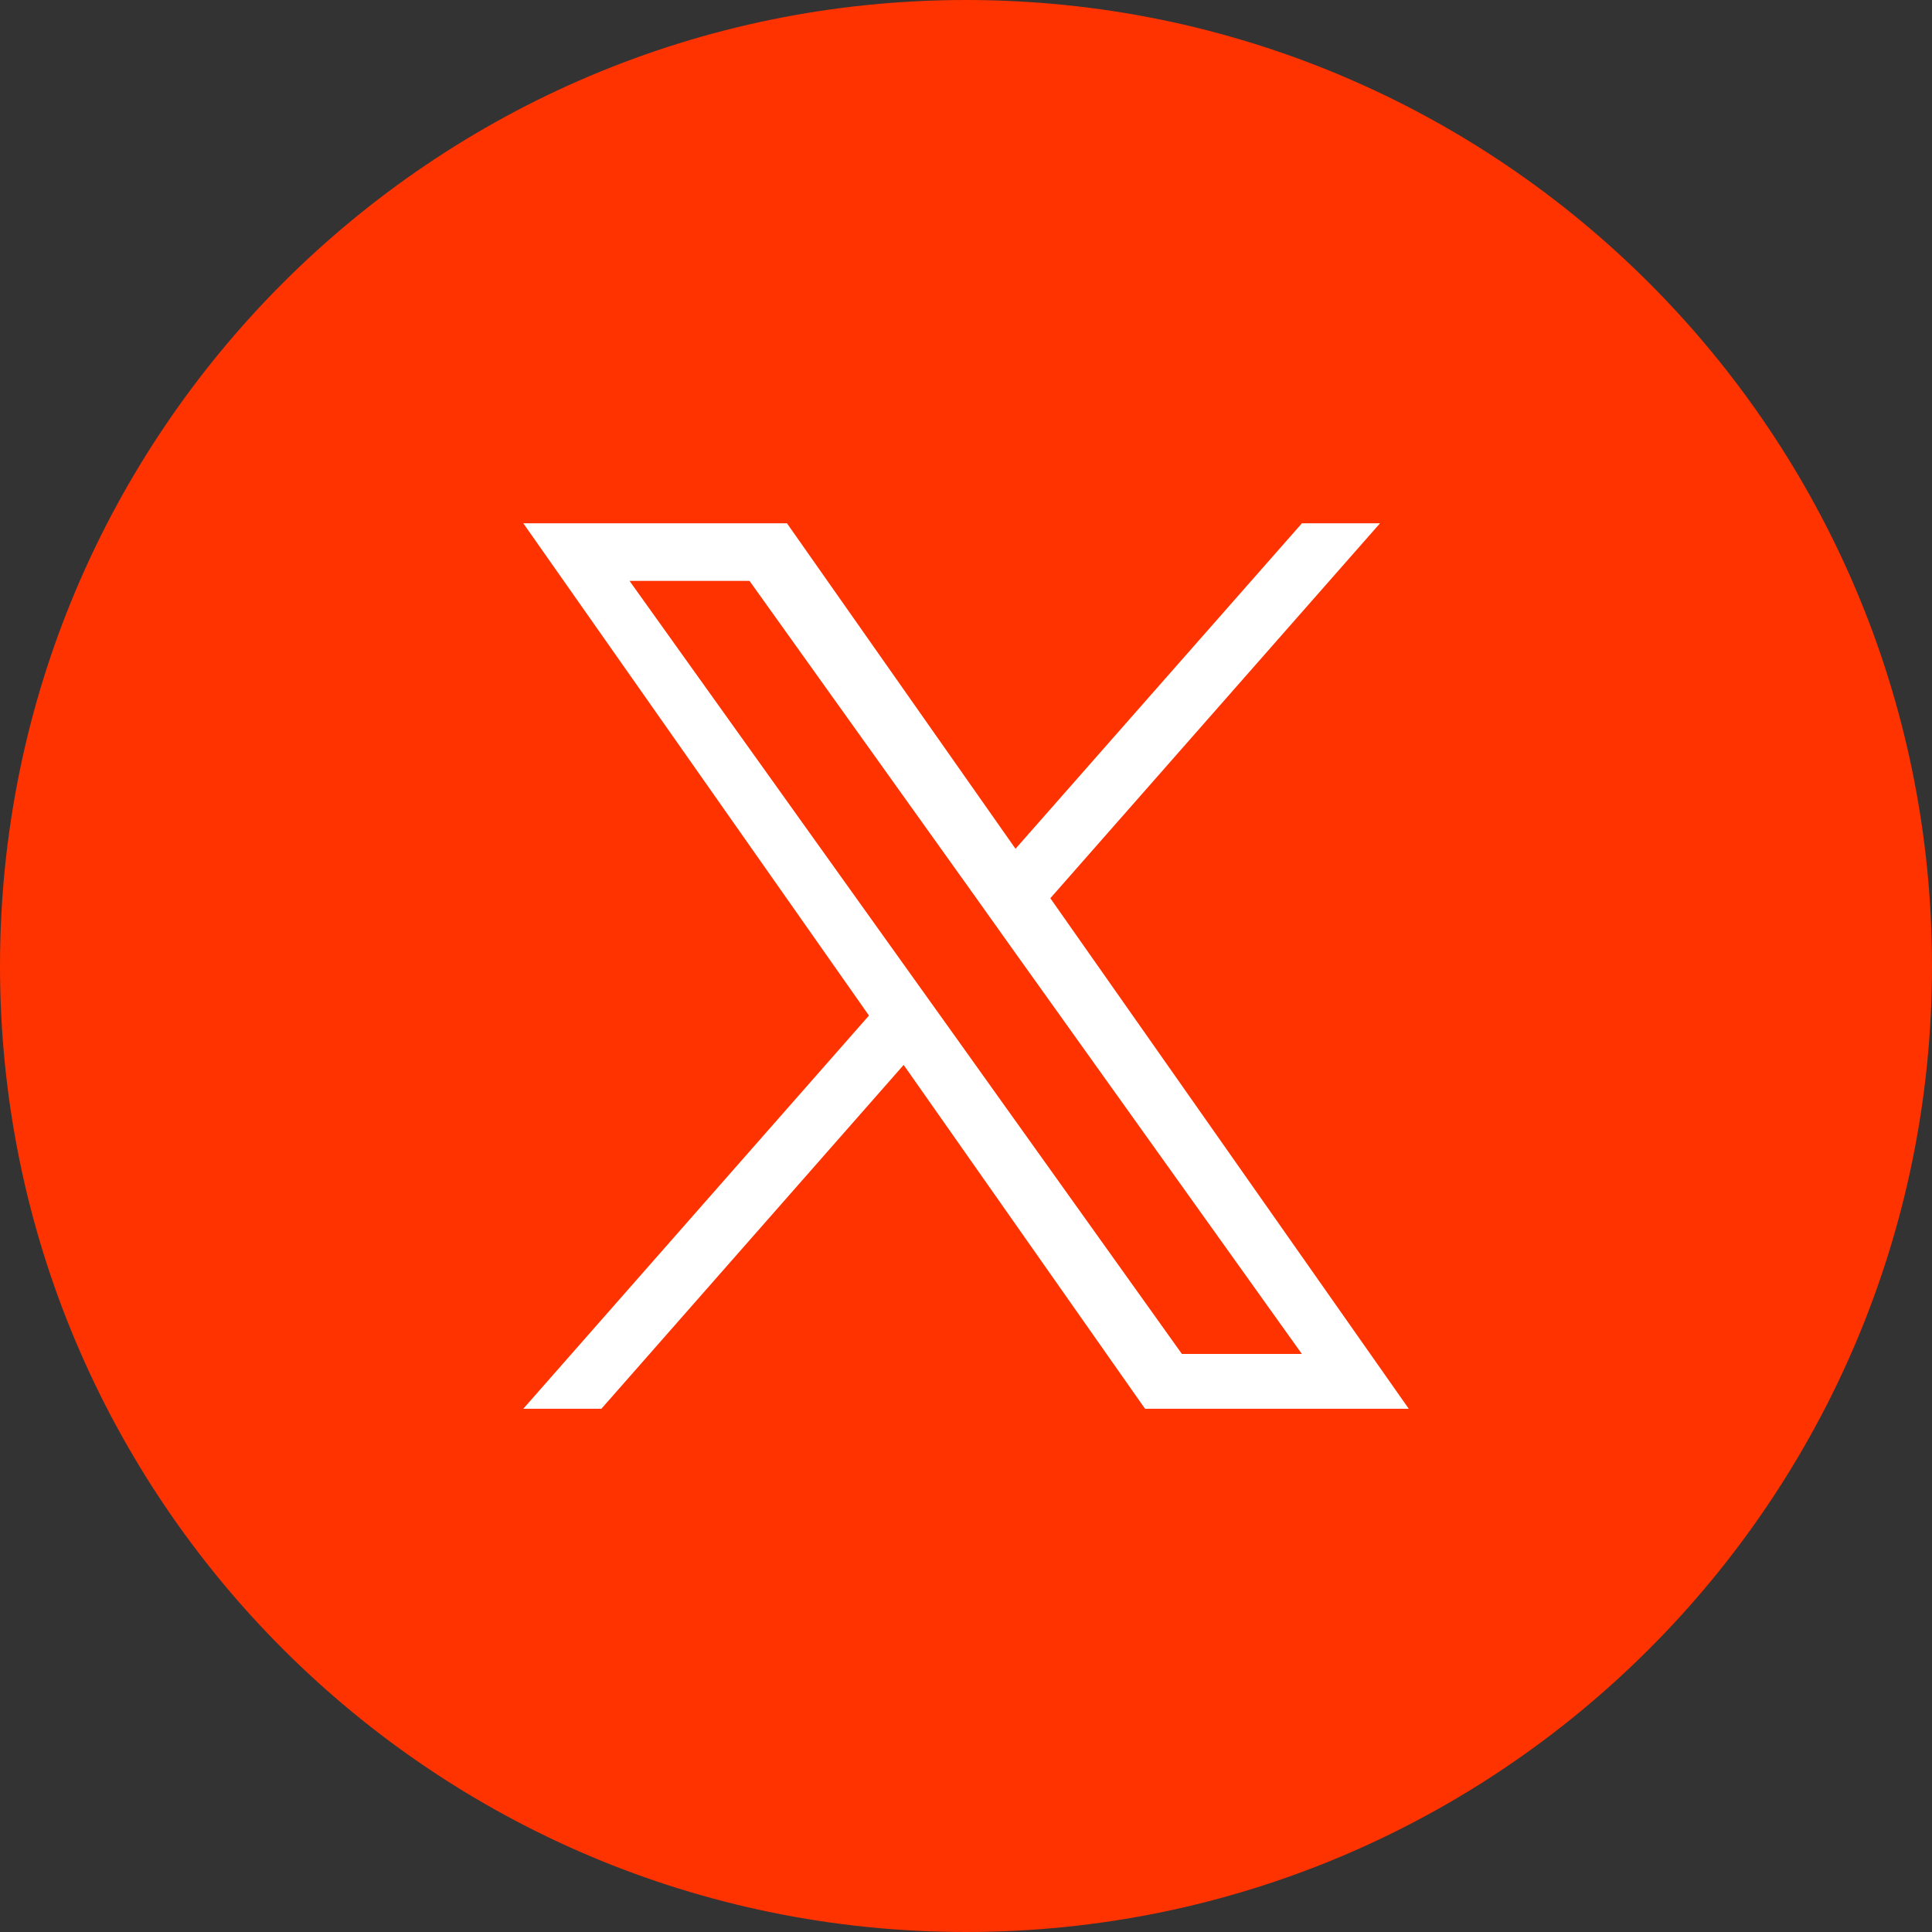
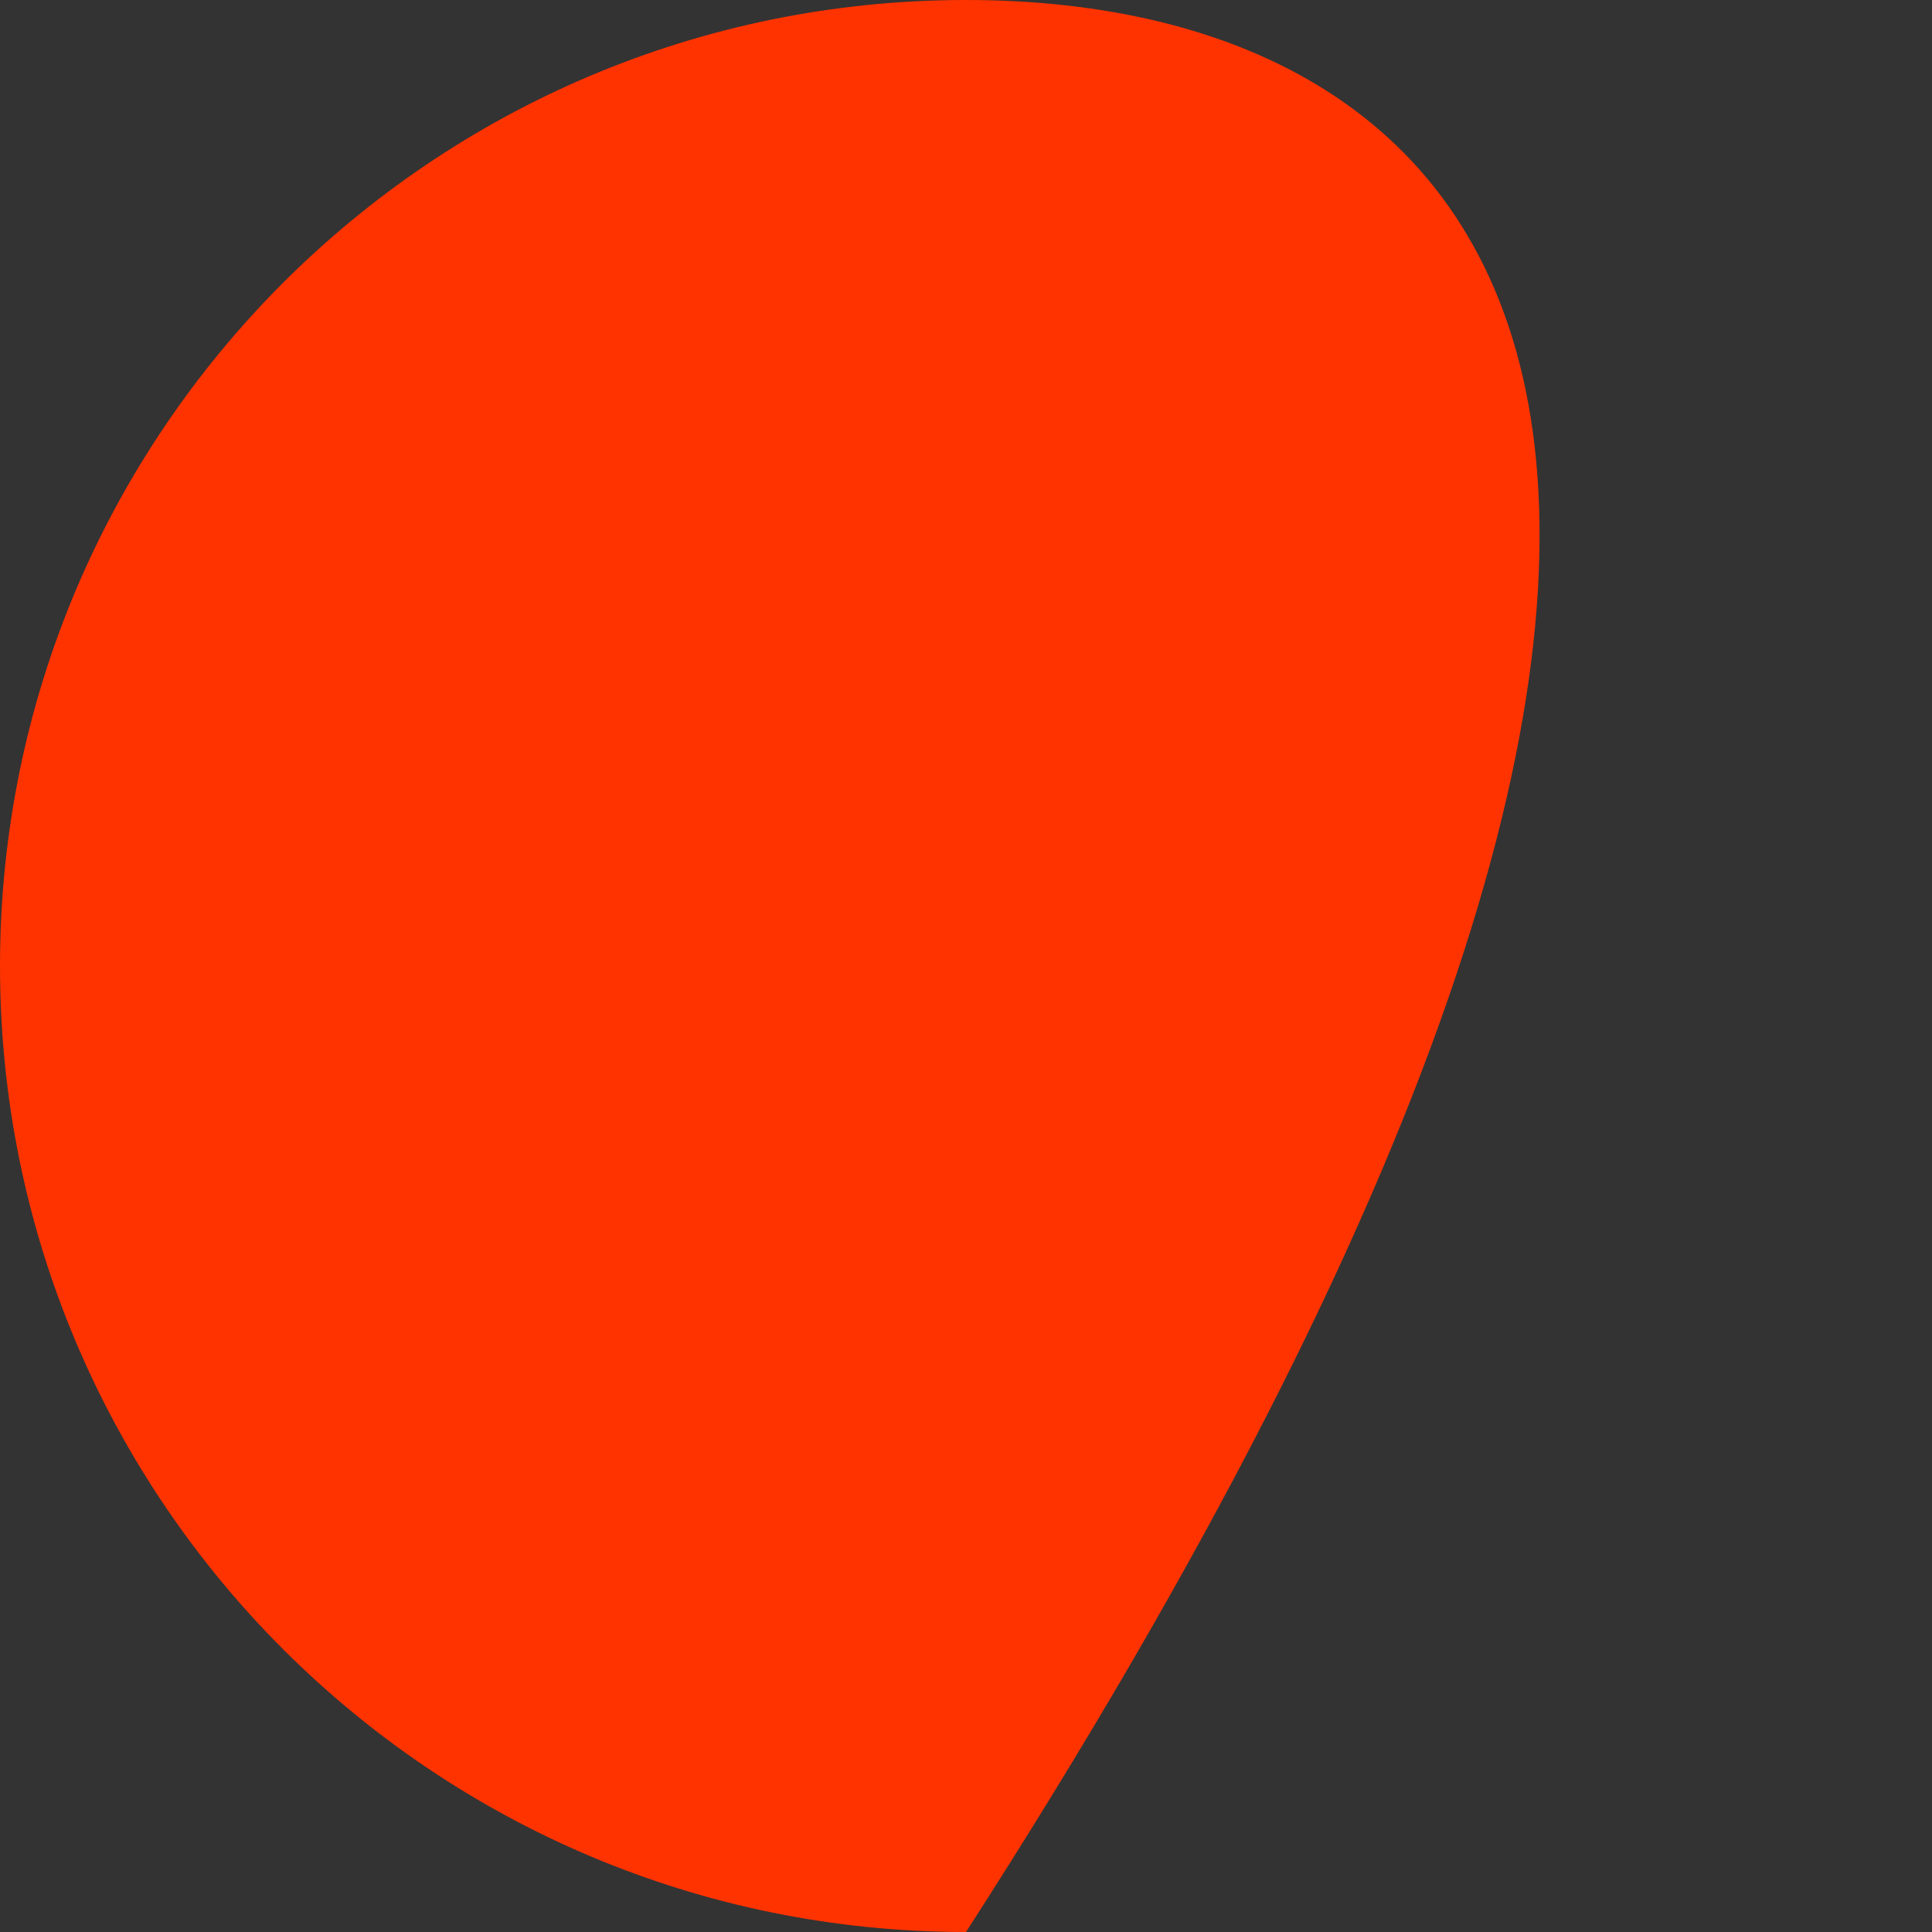
<svg xmlns="http://www.w3.org/2000/svg" width="40" height="40" viewBox="0 0 40 40" fill="none">
  <rect x="0" y="0" width="40" height="40" fill="#333333" stroke="none" />
-   <path d="M0 20C0 31.046 8.954 40 20 40C31.046 40 40 31.046 40 20C40 8.954 31.046 0 20 0C8.954 0 0 8.954 0 20Z" fill="#FF3300" />
+   <path d="M0 20C0 31.046 8.954 40 20 40C40 8.954 31.046 0 20 0C8.954 0 0 8.954 0 20Z" fill="#FF3300" />
  <g clip-path="url(#clip0_11165_2096)">
-     <path d="M21.746 18.597L28.572 10.834H26.955L21.025 17.573L16.293 10.834H10.834L17.991 21.026L10.834 29.167H12.451L18.709 22.048L23.707 29.167H29.167L21.746 18.597ZM19.531 21.116L18.804 20.1L13.034 12.027H15.518L20.177 18.544L20.9 19.56L26.954 28.032H24.47L19.531 21.116Z" fill="white" />
-   </g>
+     </g>
  <defs>
    <clipPath id="clip0_11165_2096">
-       <rect width="20" height="20" fill="white" transform="translate(10 10)" />
-     </clipPath>
+       </clipPath>
  </defs>
</svg>